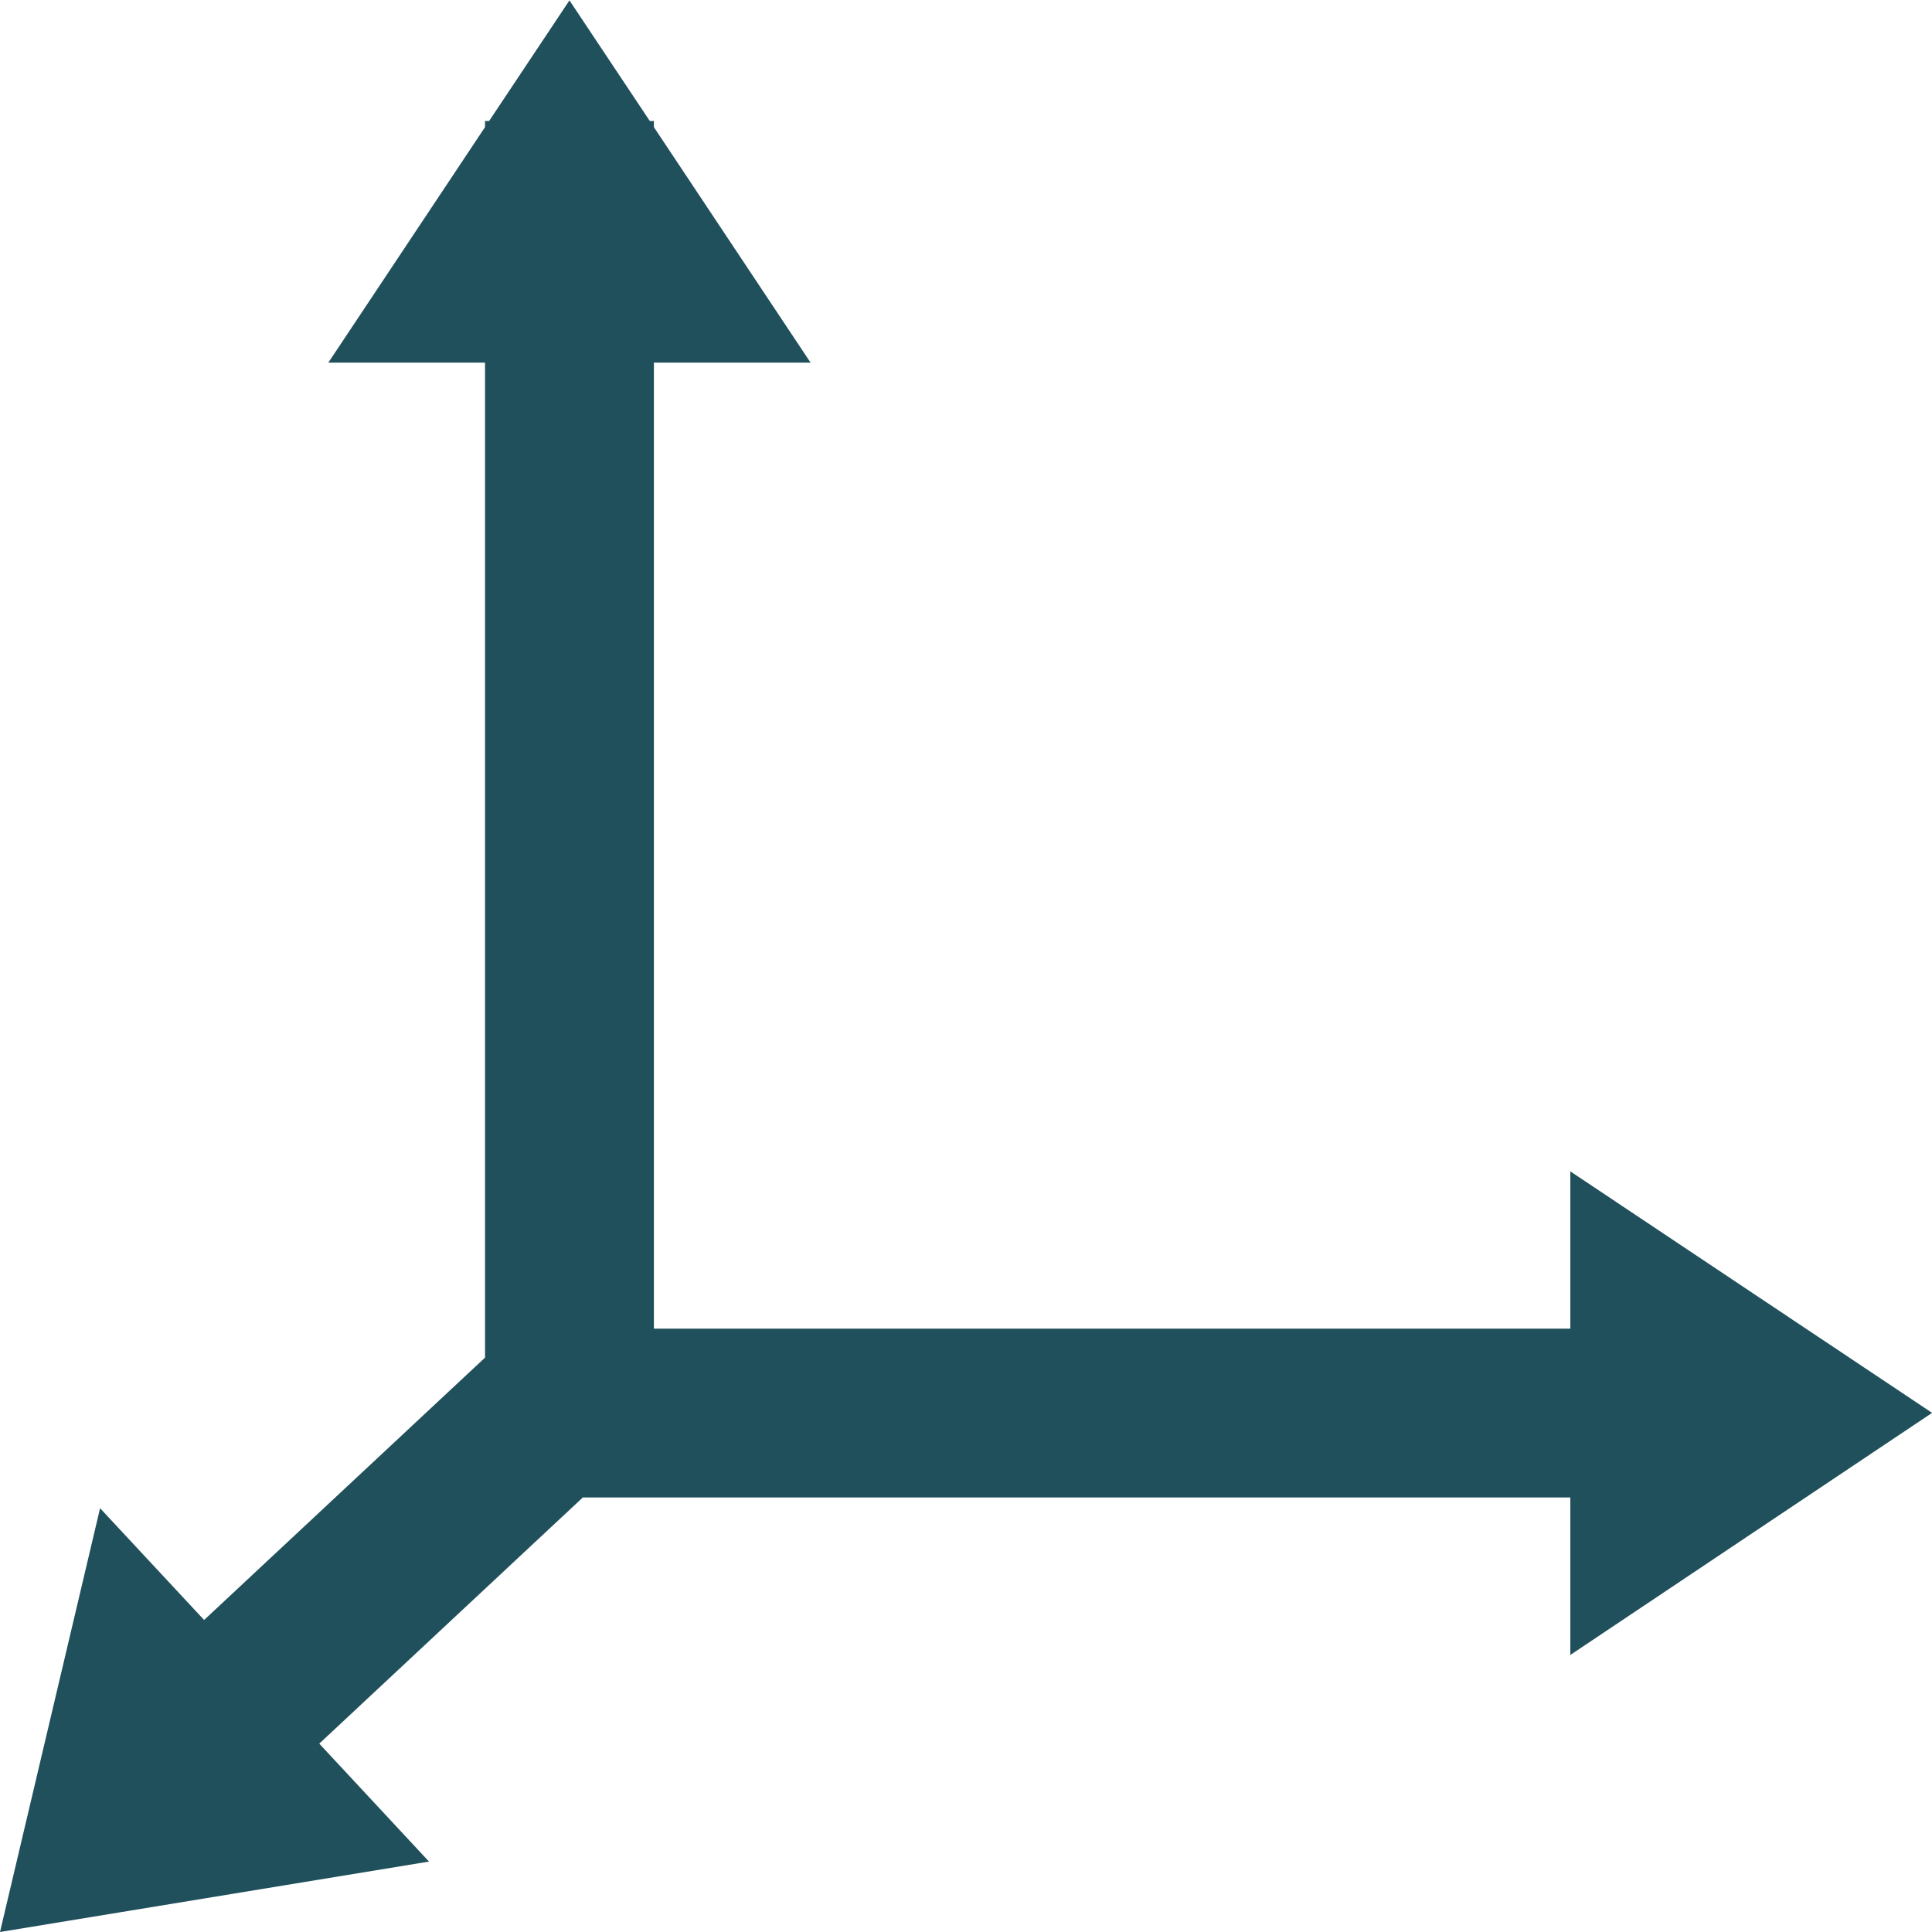
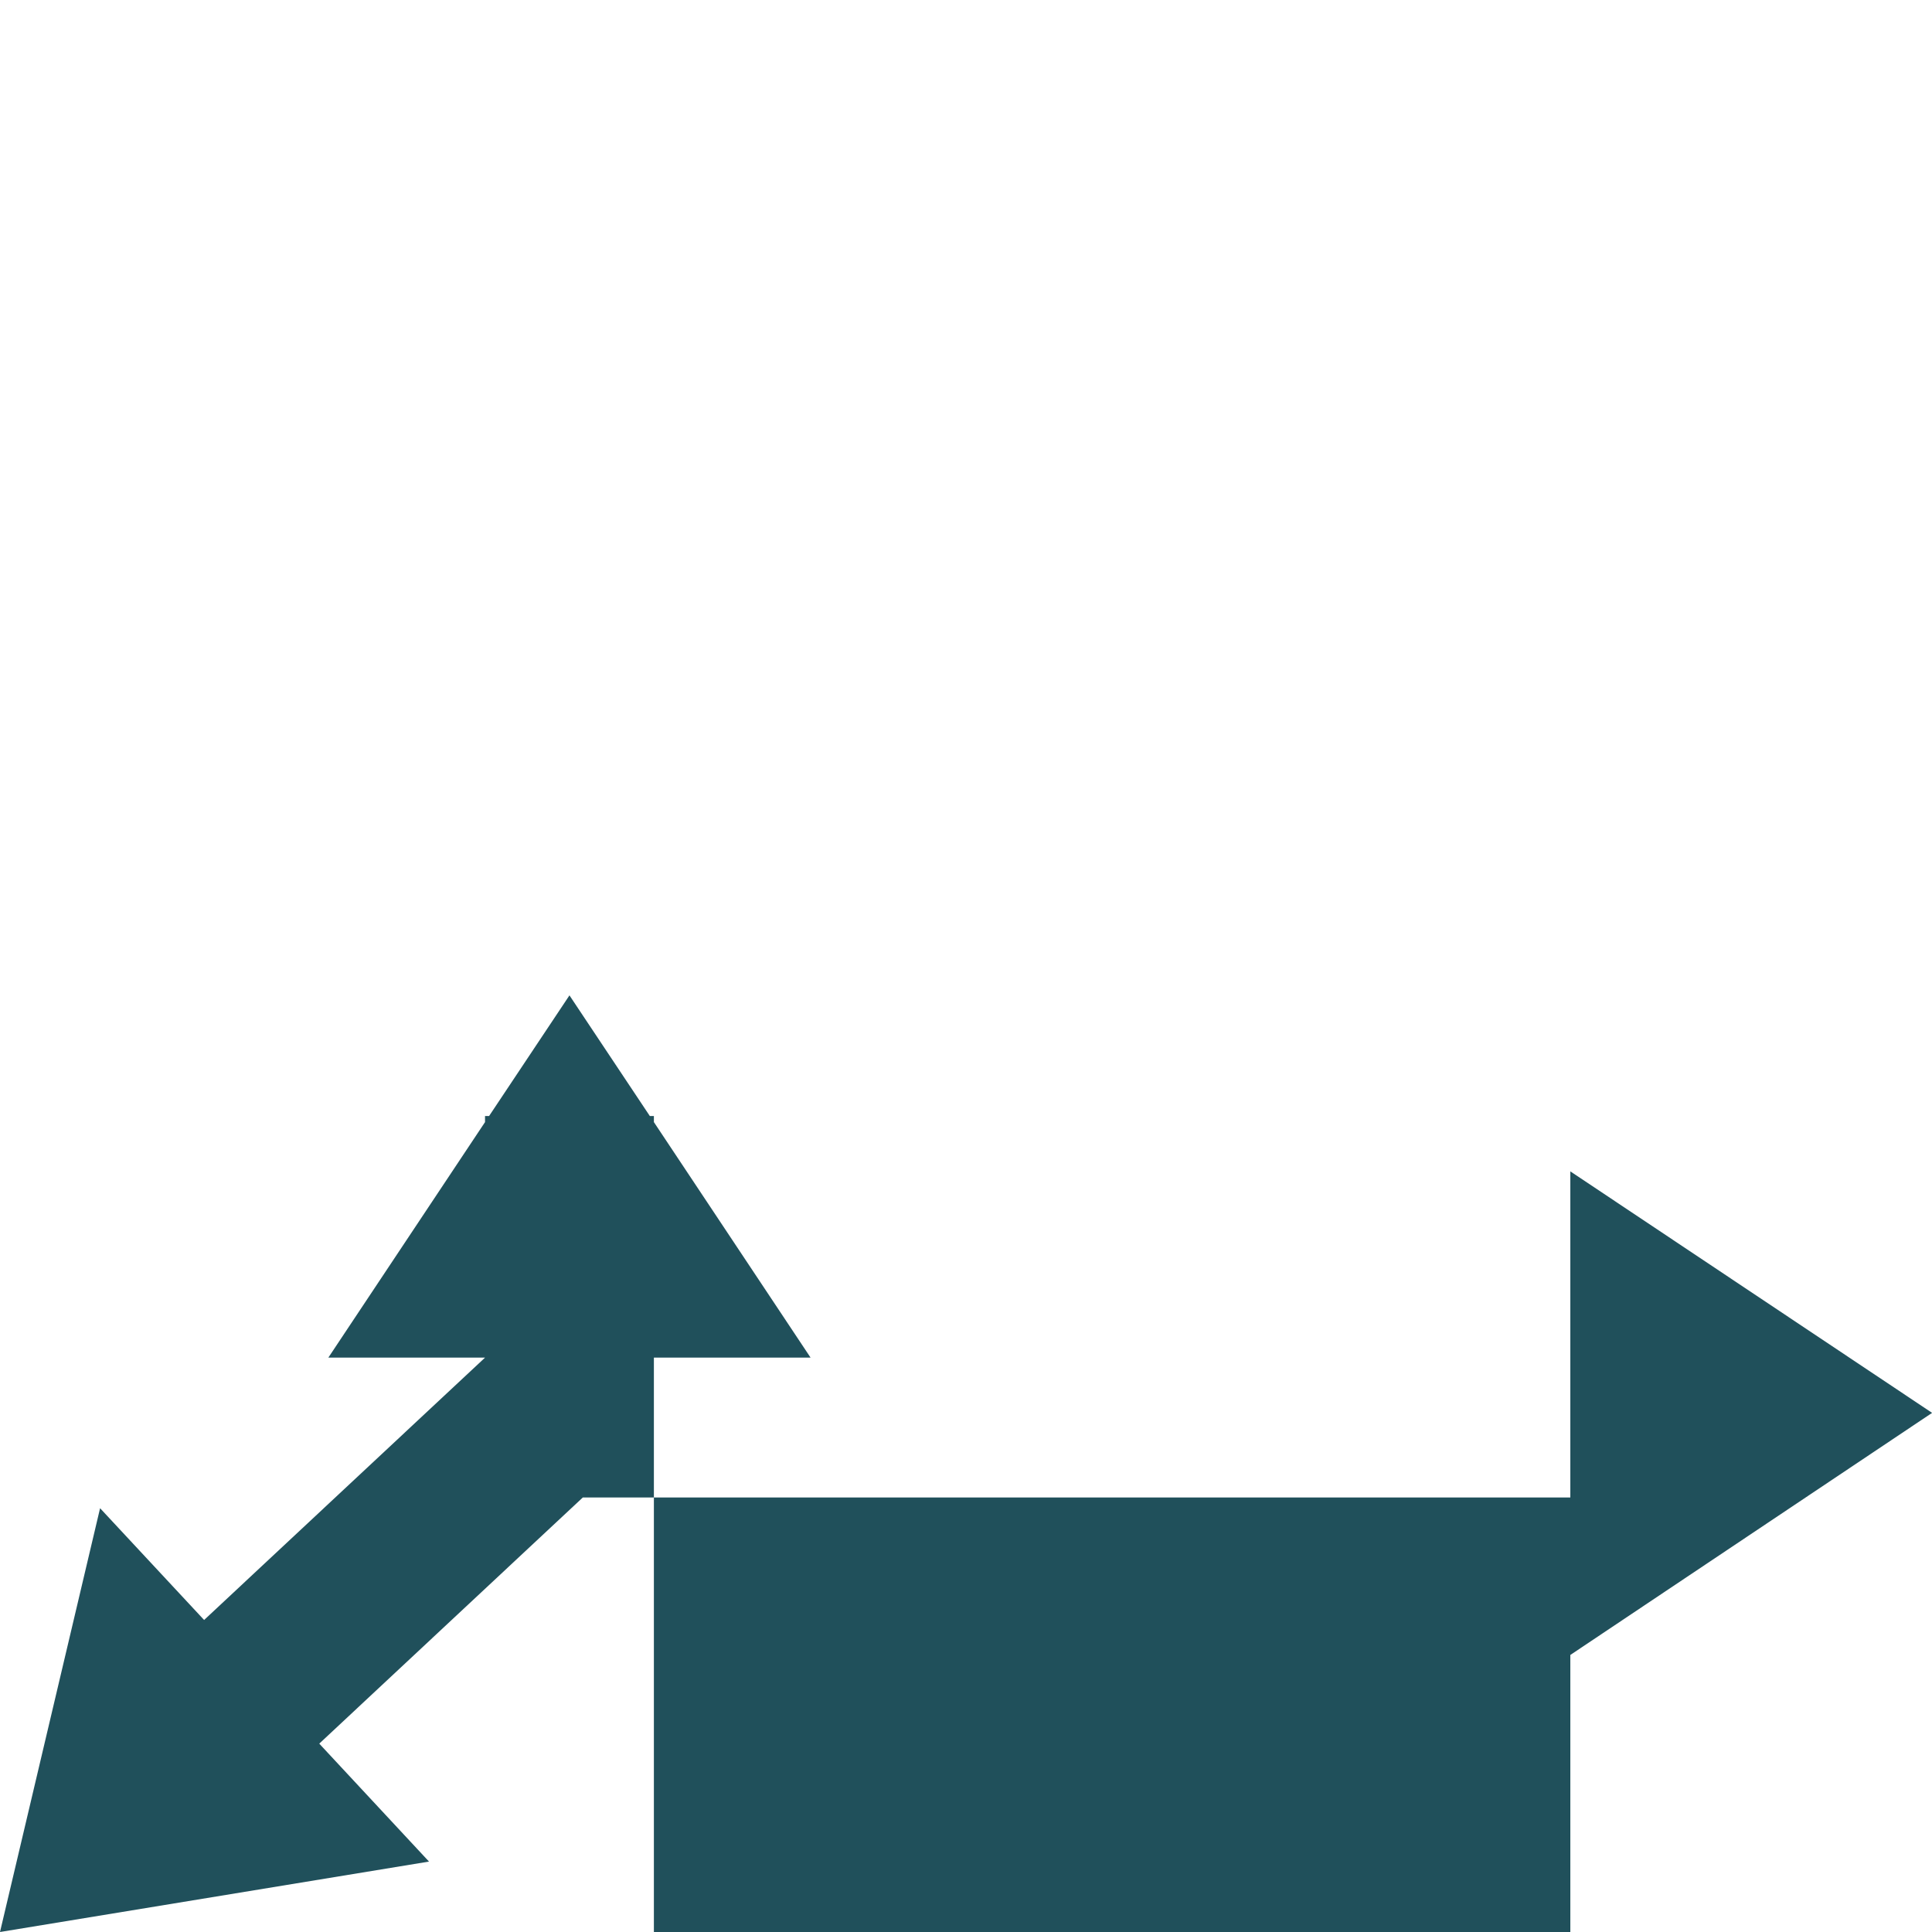
<svg xmlns="http://www.w3.org/2000/svg" width="20" height="20" viewBox="0 0 20 20">
-   <path id="np_dimension-matrix_2581355_000000" d="M32.83,32.17H22.607l-2.728,2.548,1.136,1.221-4.441.729,1.036-4.387,1.077,1.157,2.908-2.716v-10.3H19.973l1.622-2.438v-.063h.042l.832-1.249.832,1.249h.042v.063l1.622,2.438H23.343v10H32.83V28.794l3.745,2.5L32.83,33.8Z" transform="translate(-16.574 -16.668)" fill="#20505b" fill-rule="evenodd" />
+   <path id="np_dimension-matrix_2581355_000000" d="M32.83,32.17H22.607l-2.728,2.548,1.136,1.221-4.441.729,1.036-4.387,1.077,1.157,2.908-2.716H19.973l1.622-2.438v-.063h.042l.832-1.249.832,1.249h.042v.063l1.622,2.438H23.343v10H32.83V28.794l3.745,2.5L32.83,33.8Z" transform="translate(-16.574 -16.668)" fill="#20505b" fill-rule="evenodd" />
</svg>